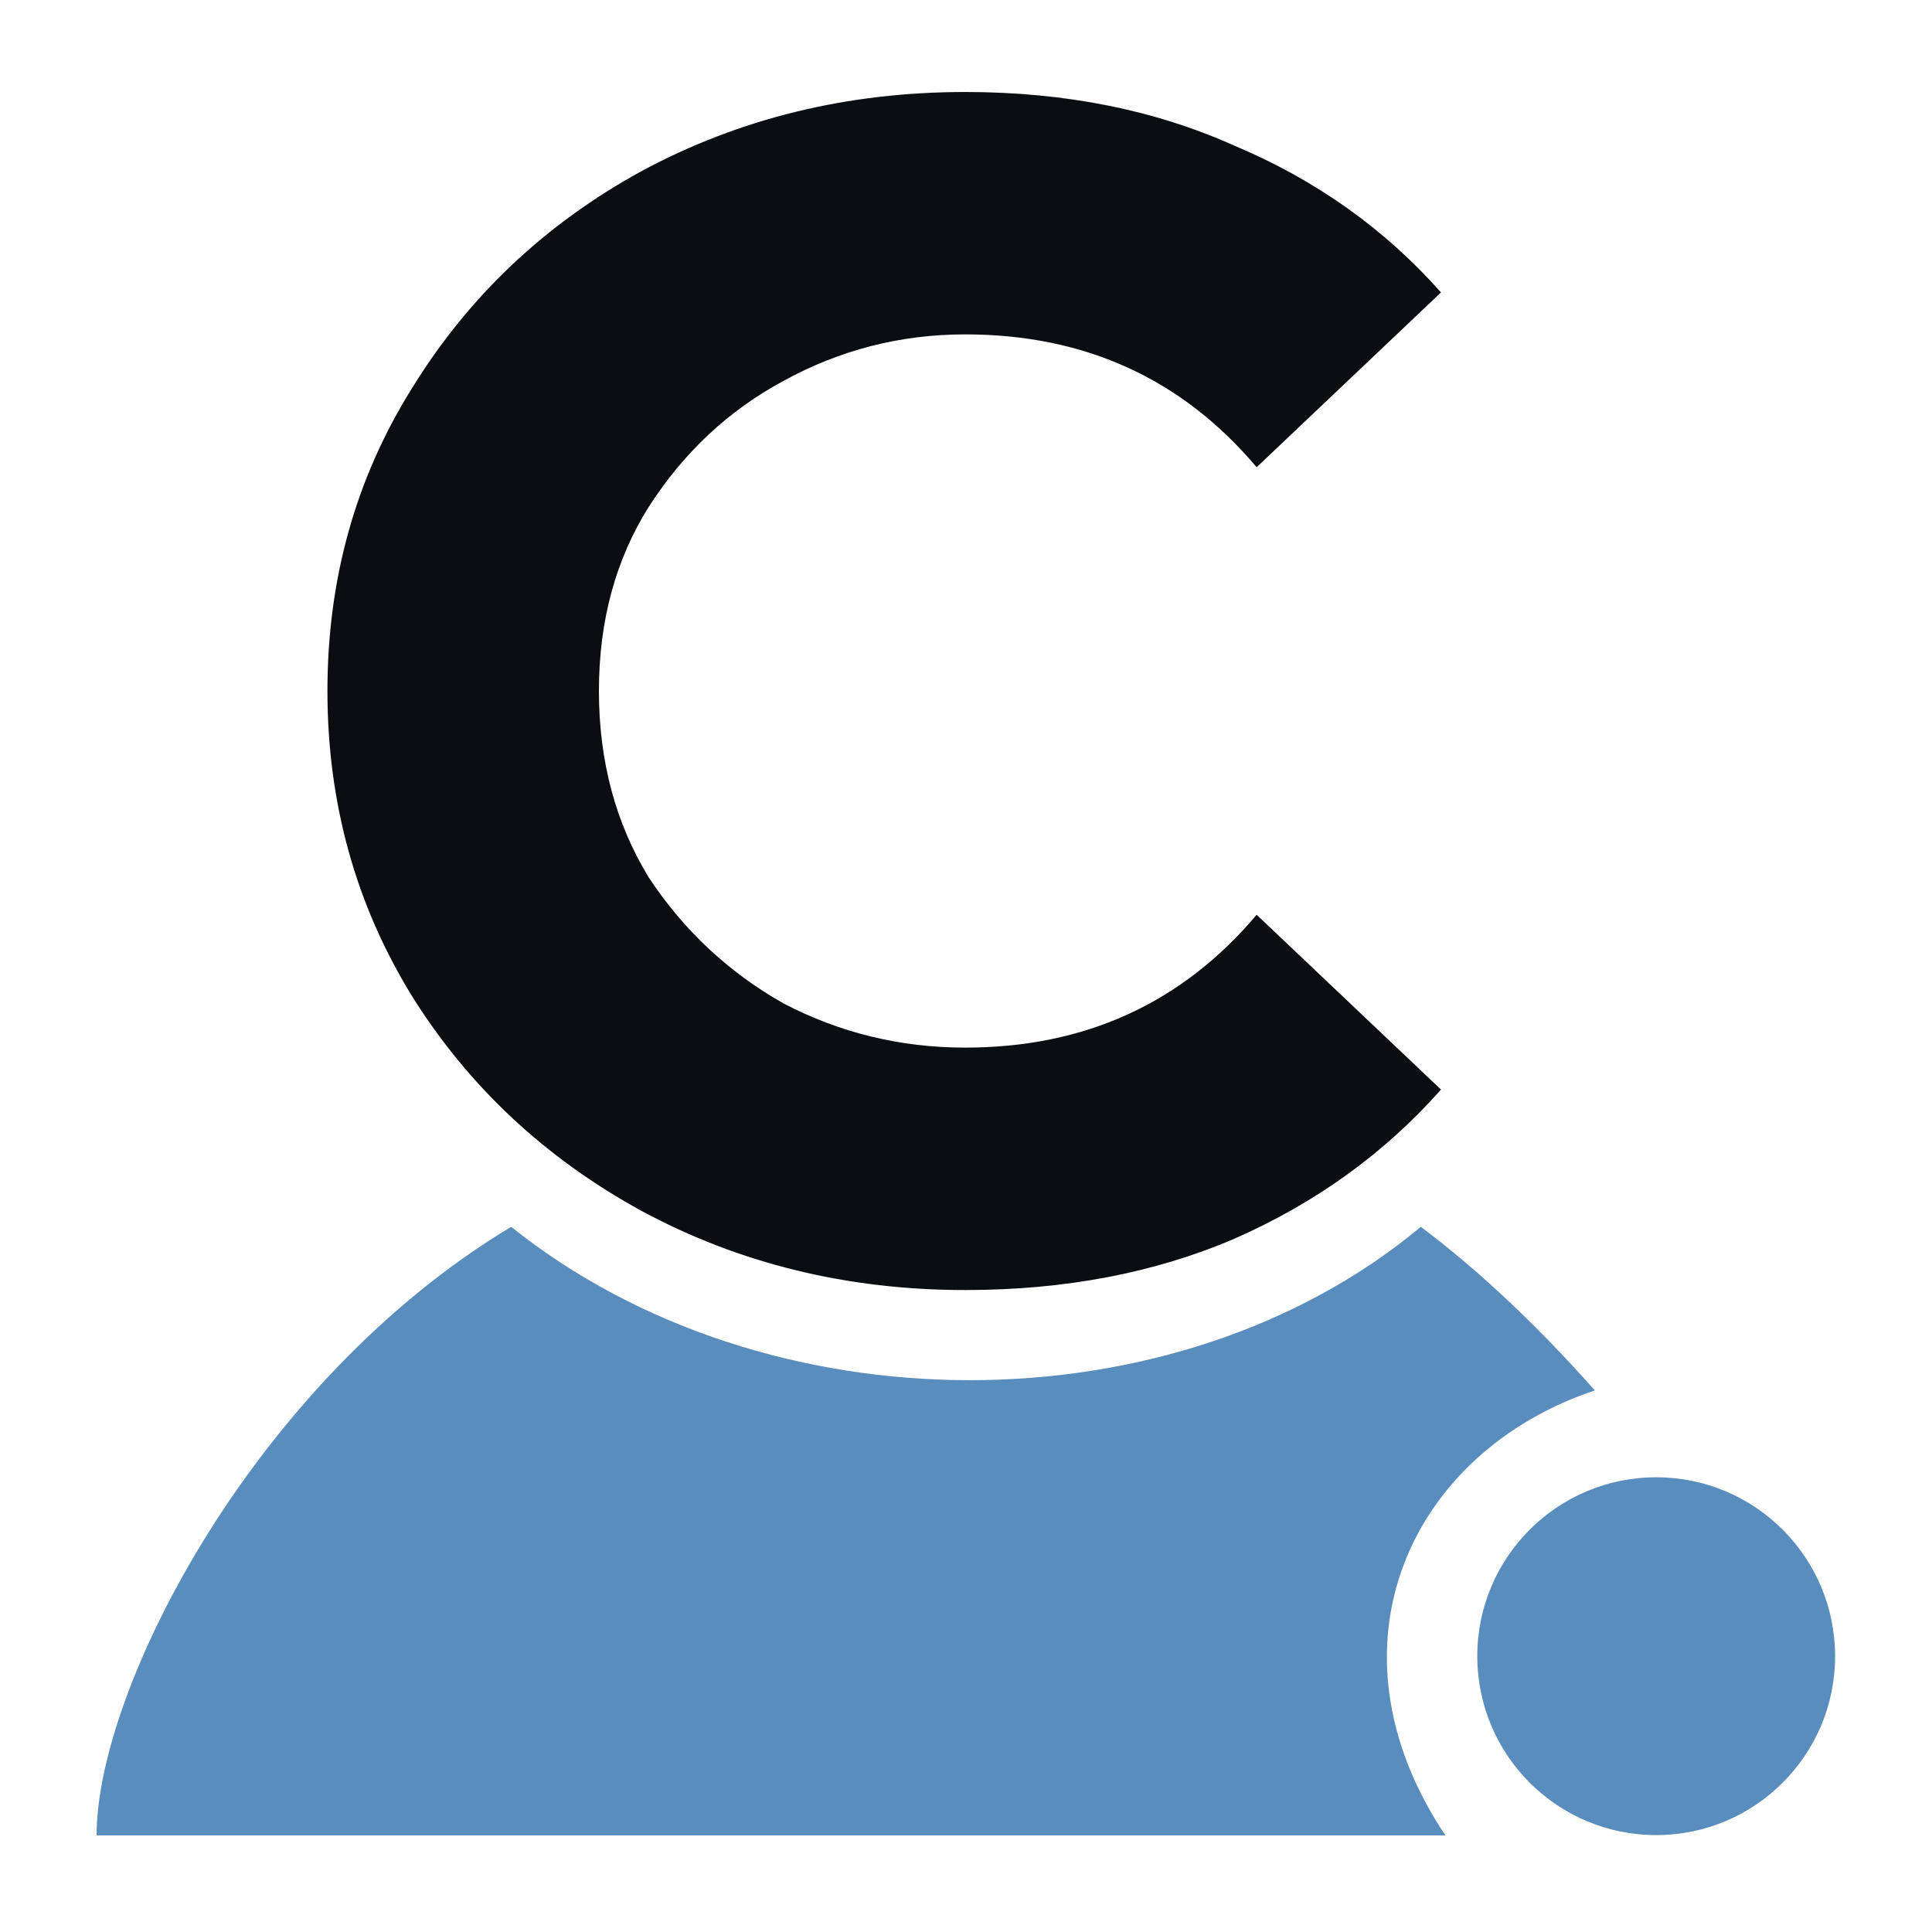
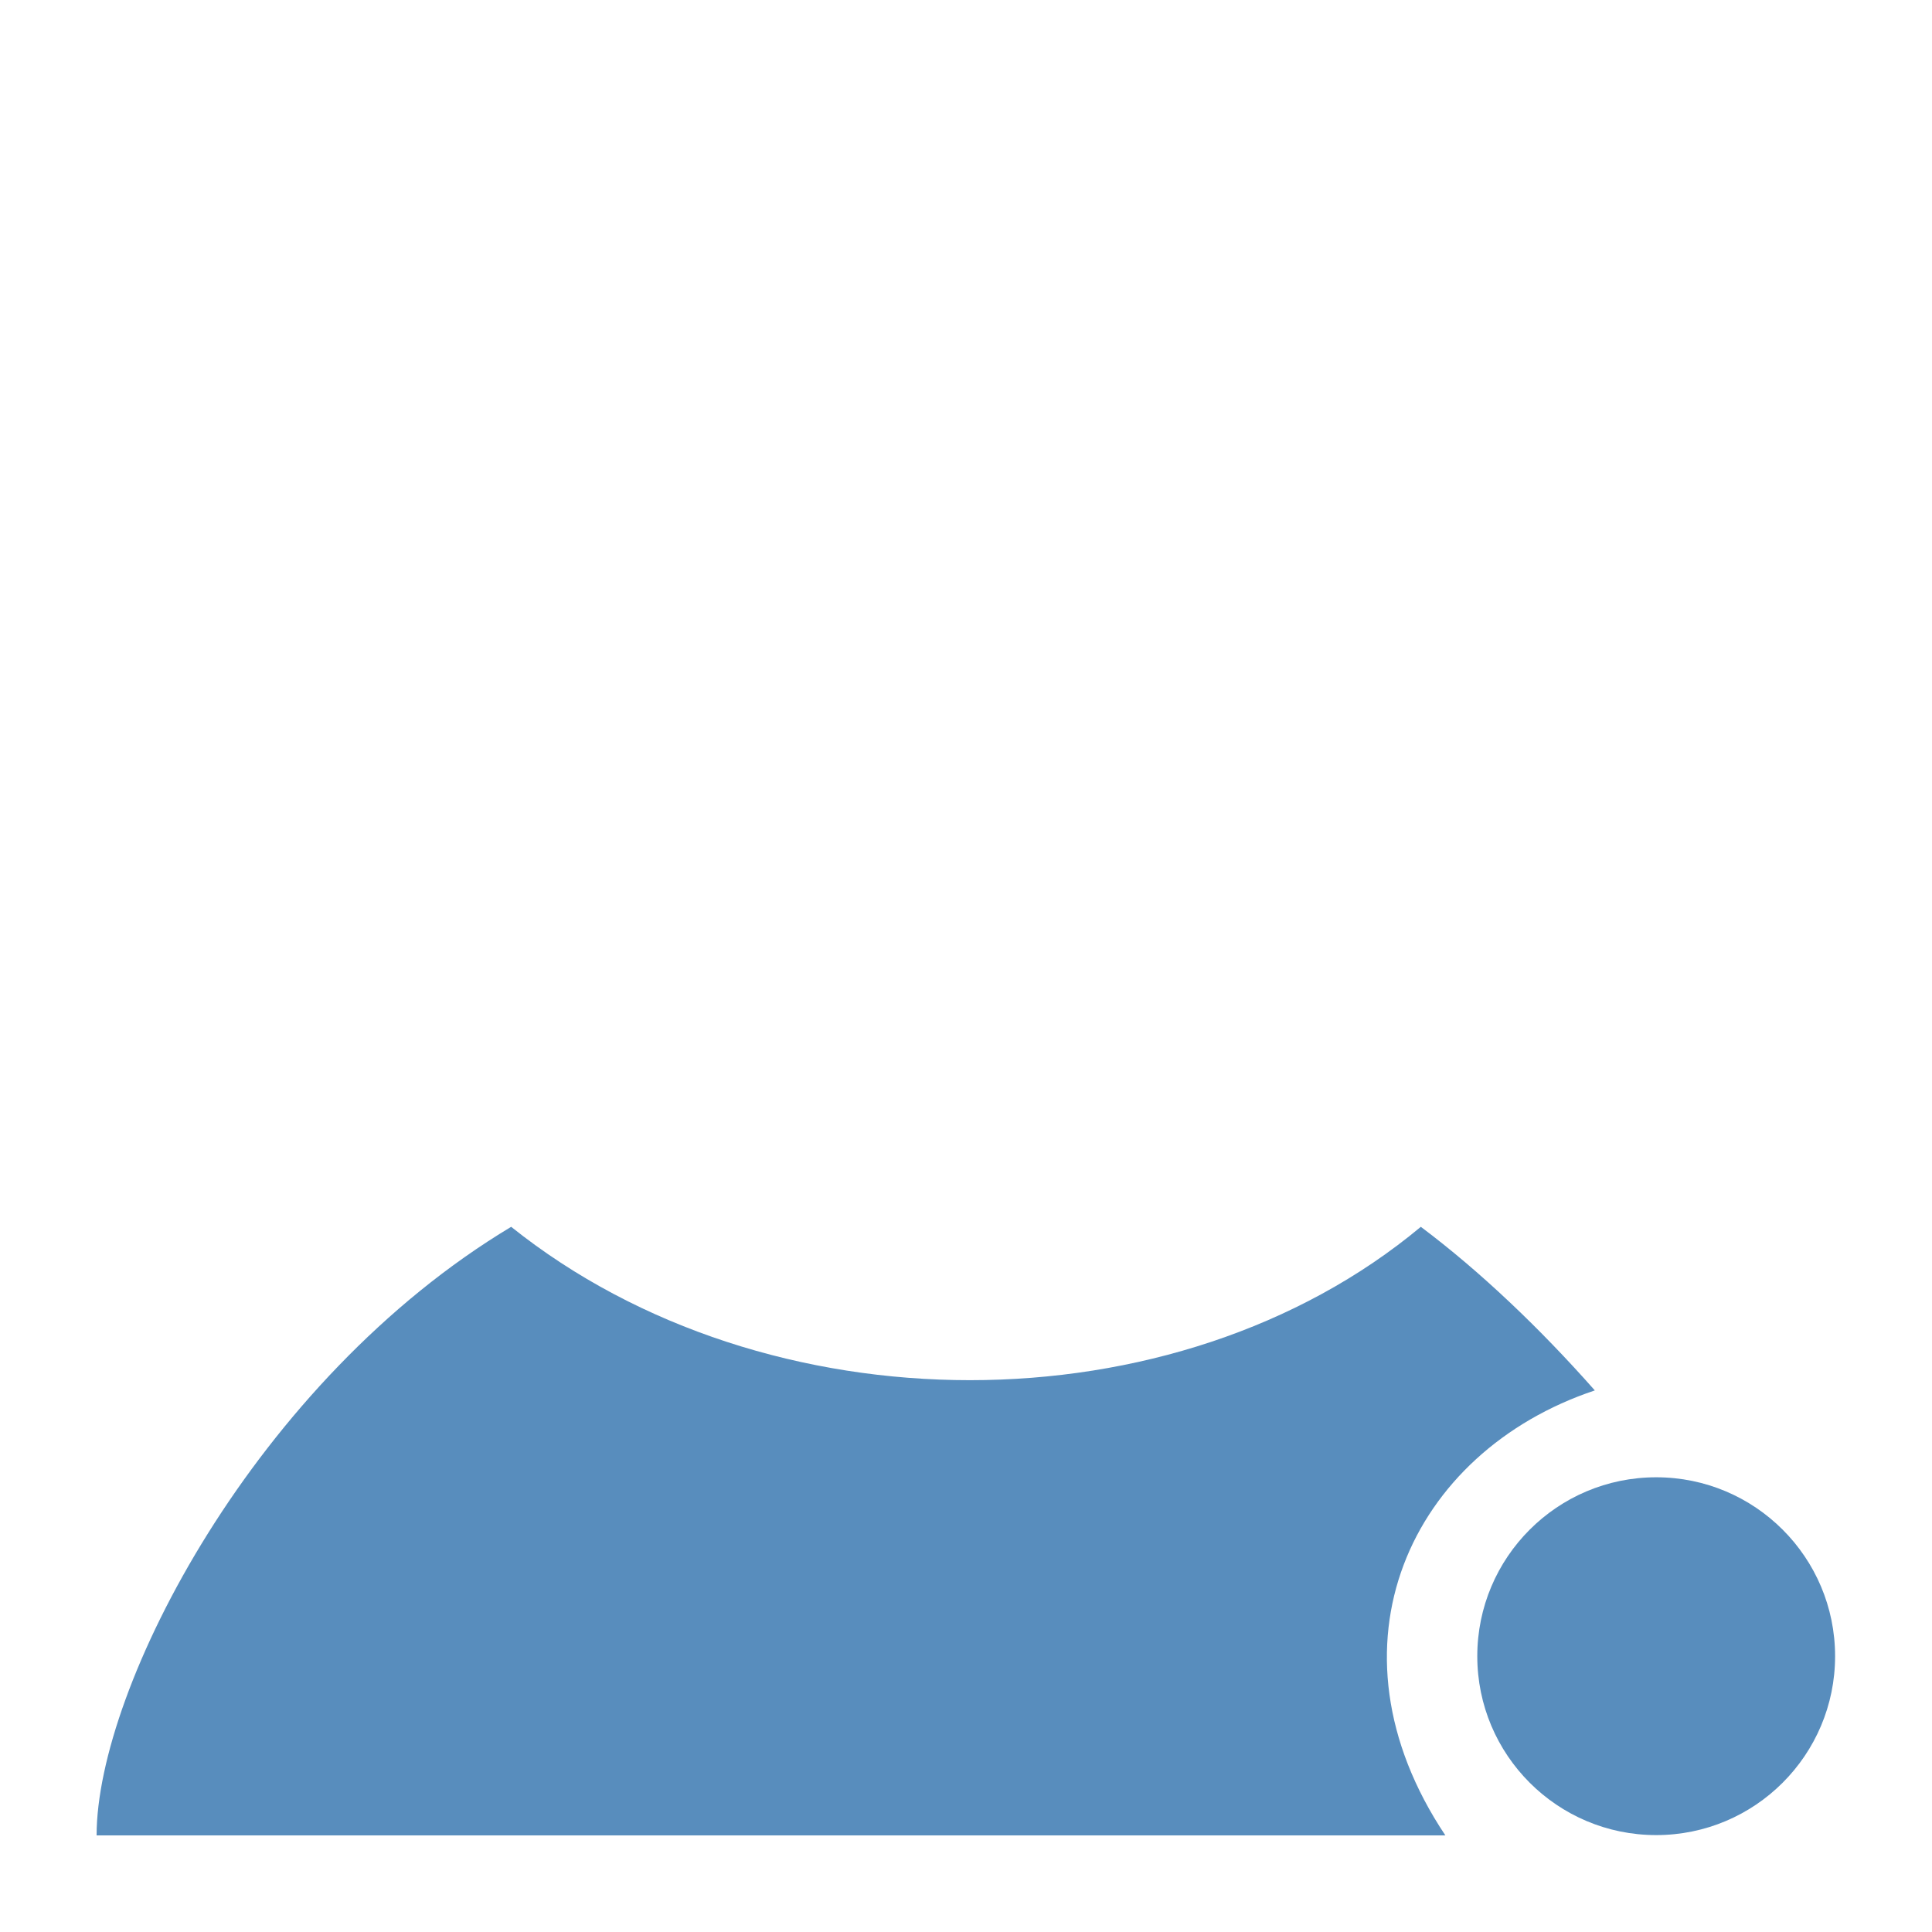
<svg xmlns="http://www.w3.org/2000/svg" width="50mm" height="50mm" version="1.1" viewBox="0 0 50 50">
  <g>
-     <path d="m8.474 17.884c0-2.896 0.731-5.51 2.192-7.842 1.461-2.373 3.439-4.243 5.931-5.61 2.536-1.367 5.33-2.051 8.382-2.051 2.579 0 4.9 0.462 6.963 1.387 2.106 0.885 3.89 2.152 5.351 3.8l-4.771 4.524c-1.934-2.292-4.449-3.438-7.543-3.438-1.676 0-3.245 0.402-4.707 1.206-1.418 0.764-2.579 1.85-3.482 3.257-0.86 1.367-1.29 2.956-1.29 4.766s0.43 3.418 1.29 4.826c0.903 1.367 2.063 2.453 3.482 3.257 1.461 0.764 3.03 1.146 4.707 1.146 3.095 0 5.609-1.146 7.543-3.438l4.771 4.524c-1.461 1.649-3.245 2.936-5.351 3.861-2.063 0.885-4.384 1.327-6.963 1.327-3.052 0-5.846-0.684-8.382-2.051-2.493-1.367-4.47-3.217-5.931-5.55-1.461-2.373-2.192-5.007-2.192-7.902z" fill="#0a0d12" />
    <path d="m2.5 47.5c0.002-3.825 4.115-11.781 10.729-15.75 6.615 5.292 17.198 5.292 23.542 0 1.534 1.151 3.081 2.624 4.503 4.234-4.761 1.587-7.143 6.614-3.868 11.516z" fill="#588dbd" />
    <circle cx="42.862" cy="42.862" r="4.63" fill="#588dbd" stroke-linecap="square" stroke-linejoin="round" stroke-width=".463" style="paint-order:stroke fill markers" />
  </g>
</svg>